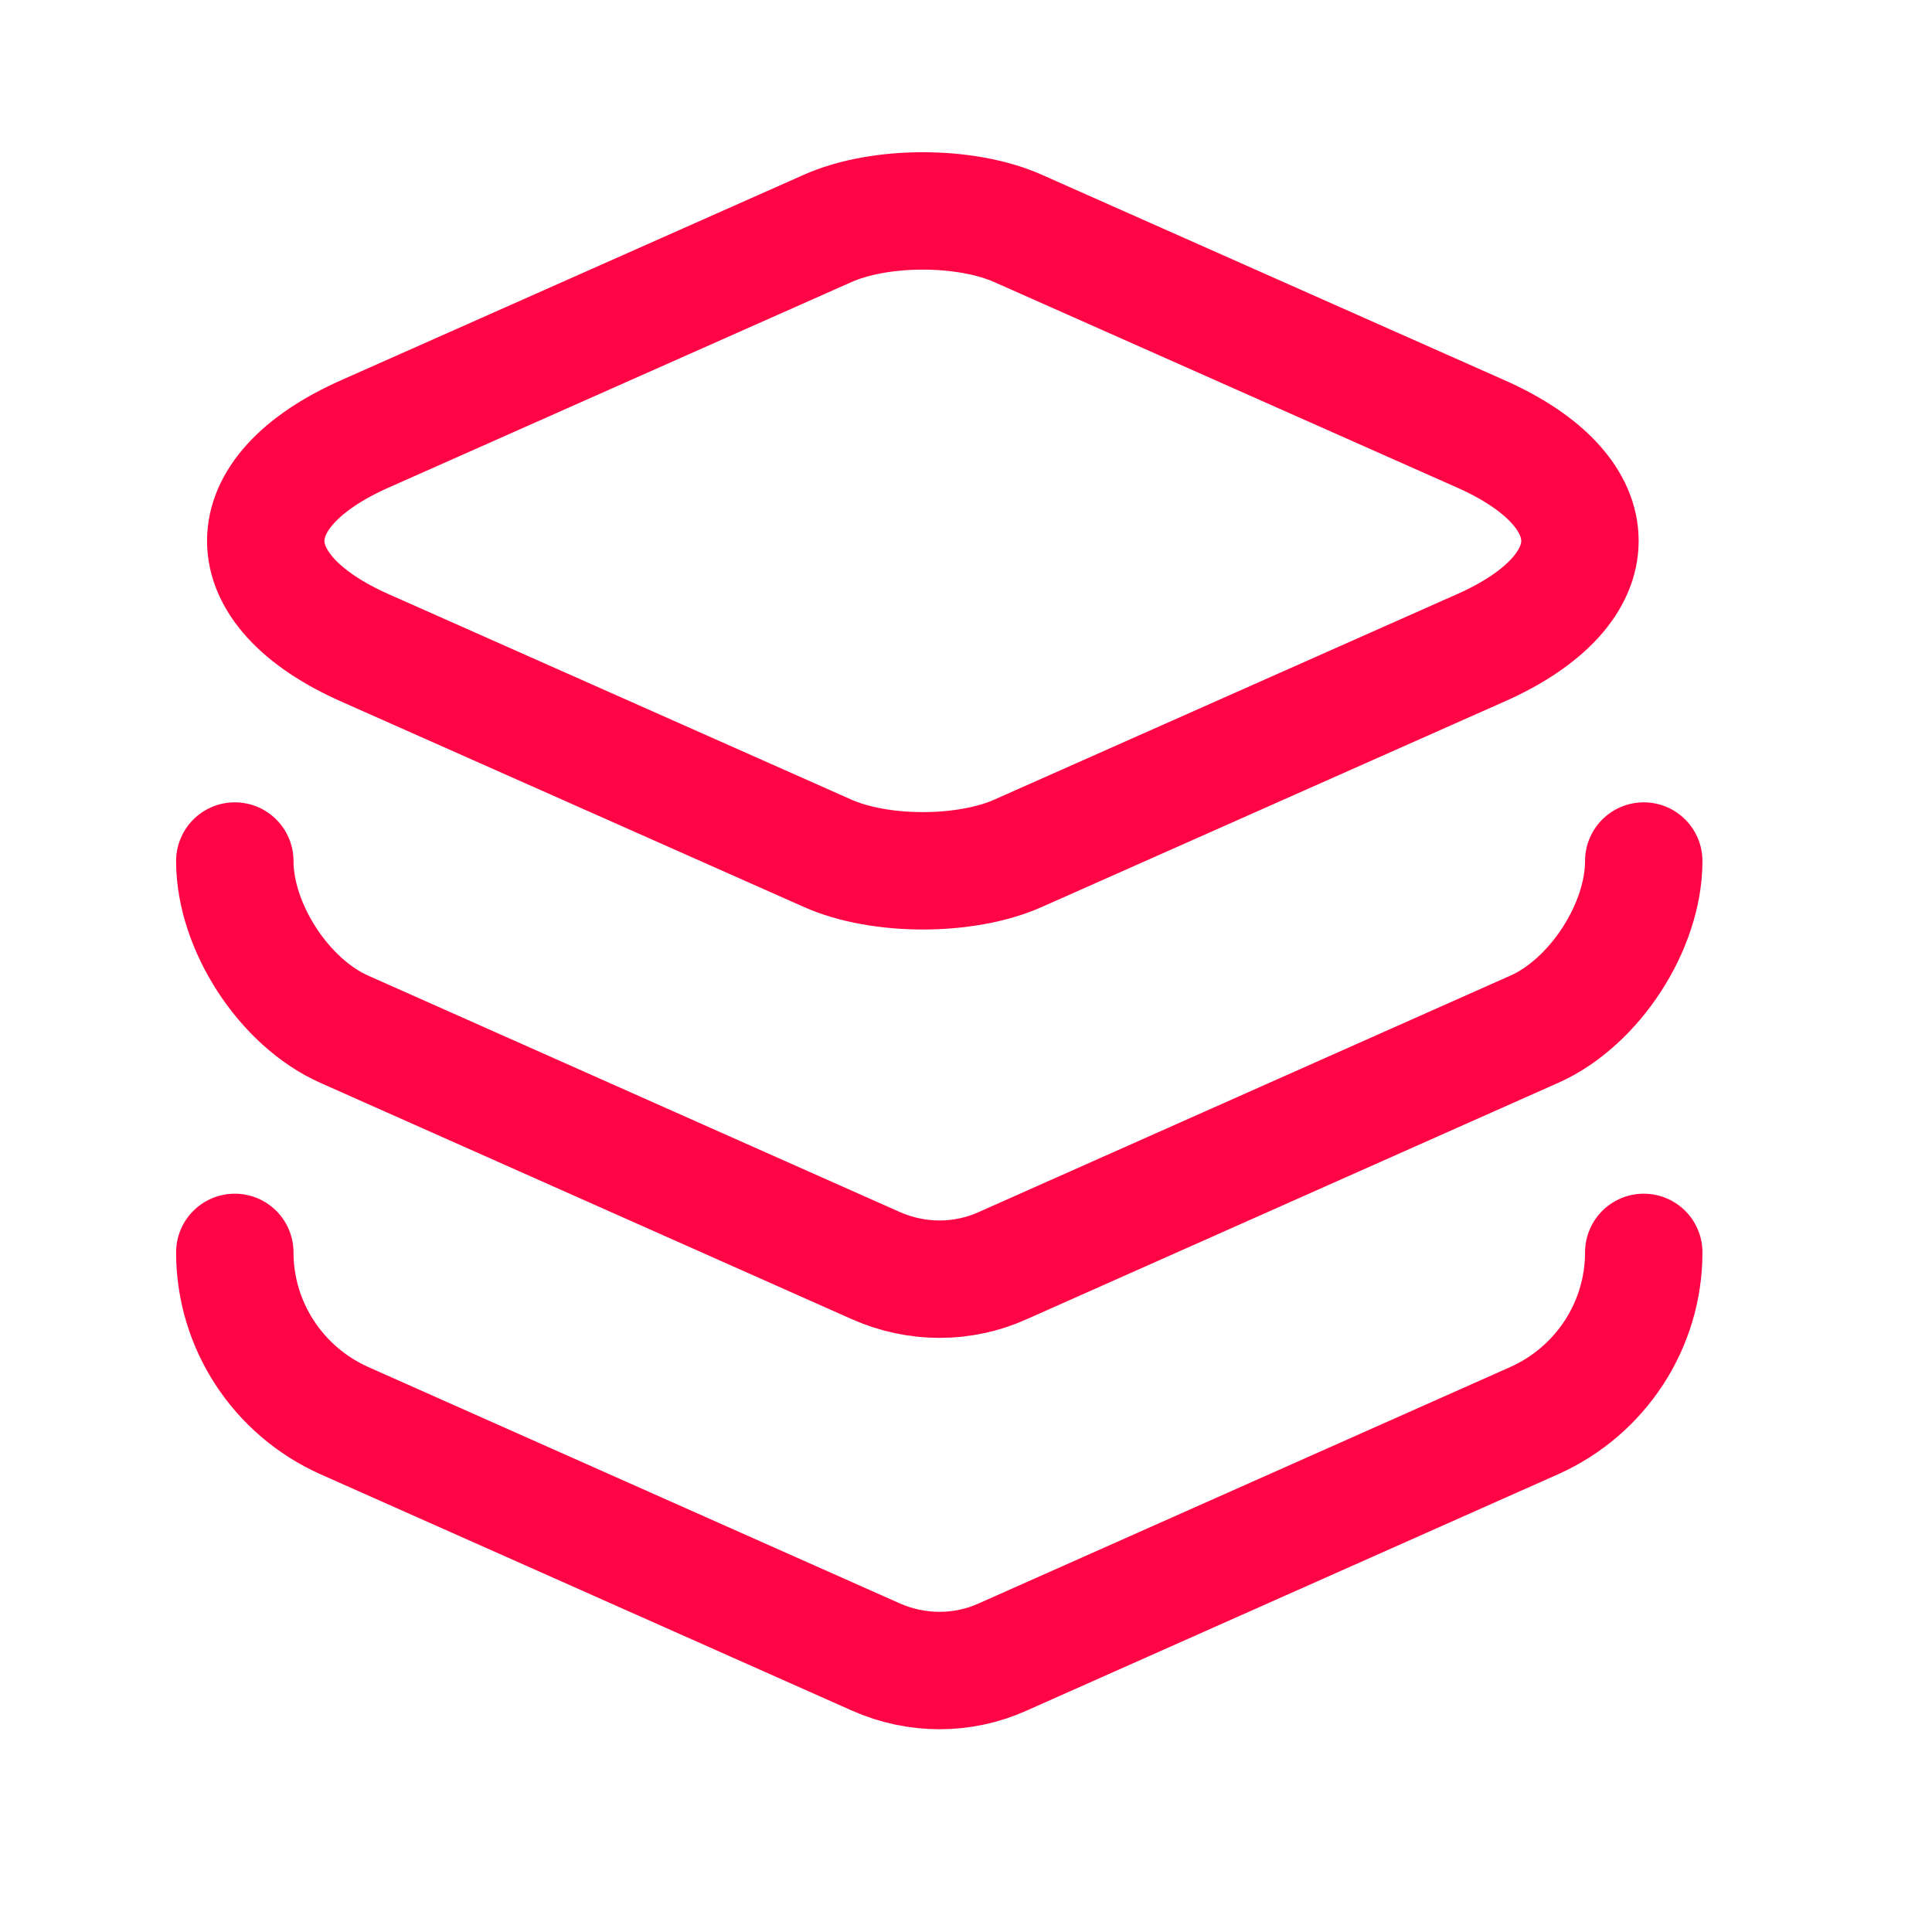
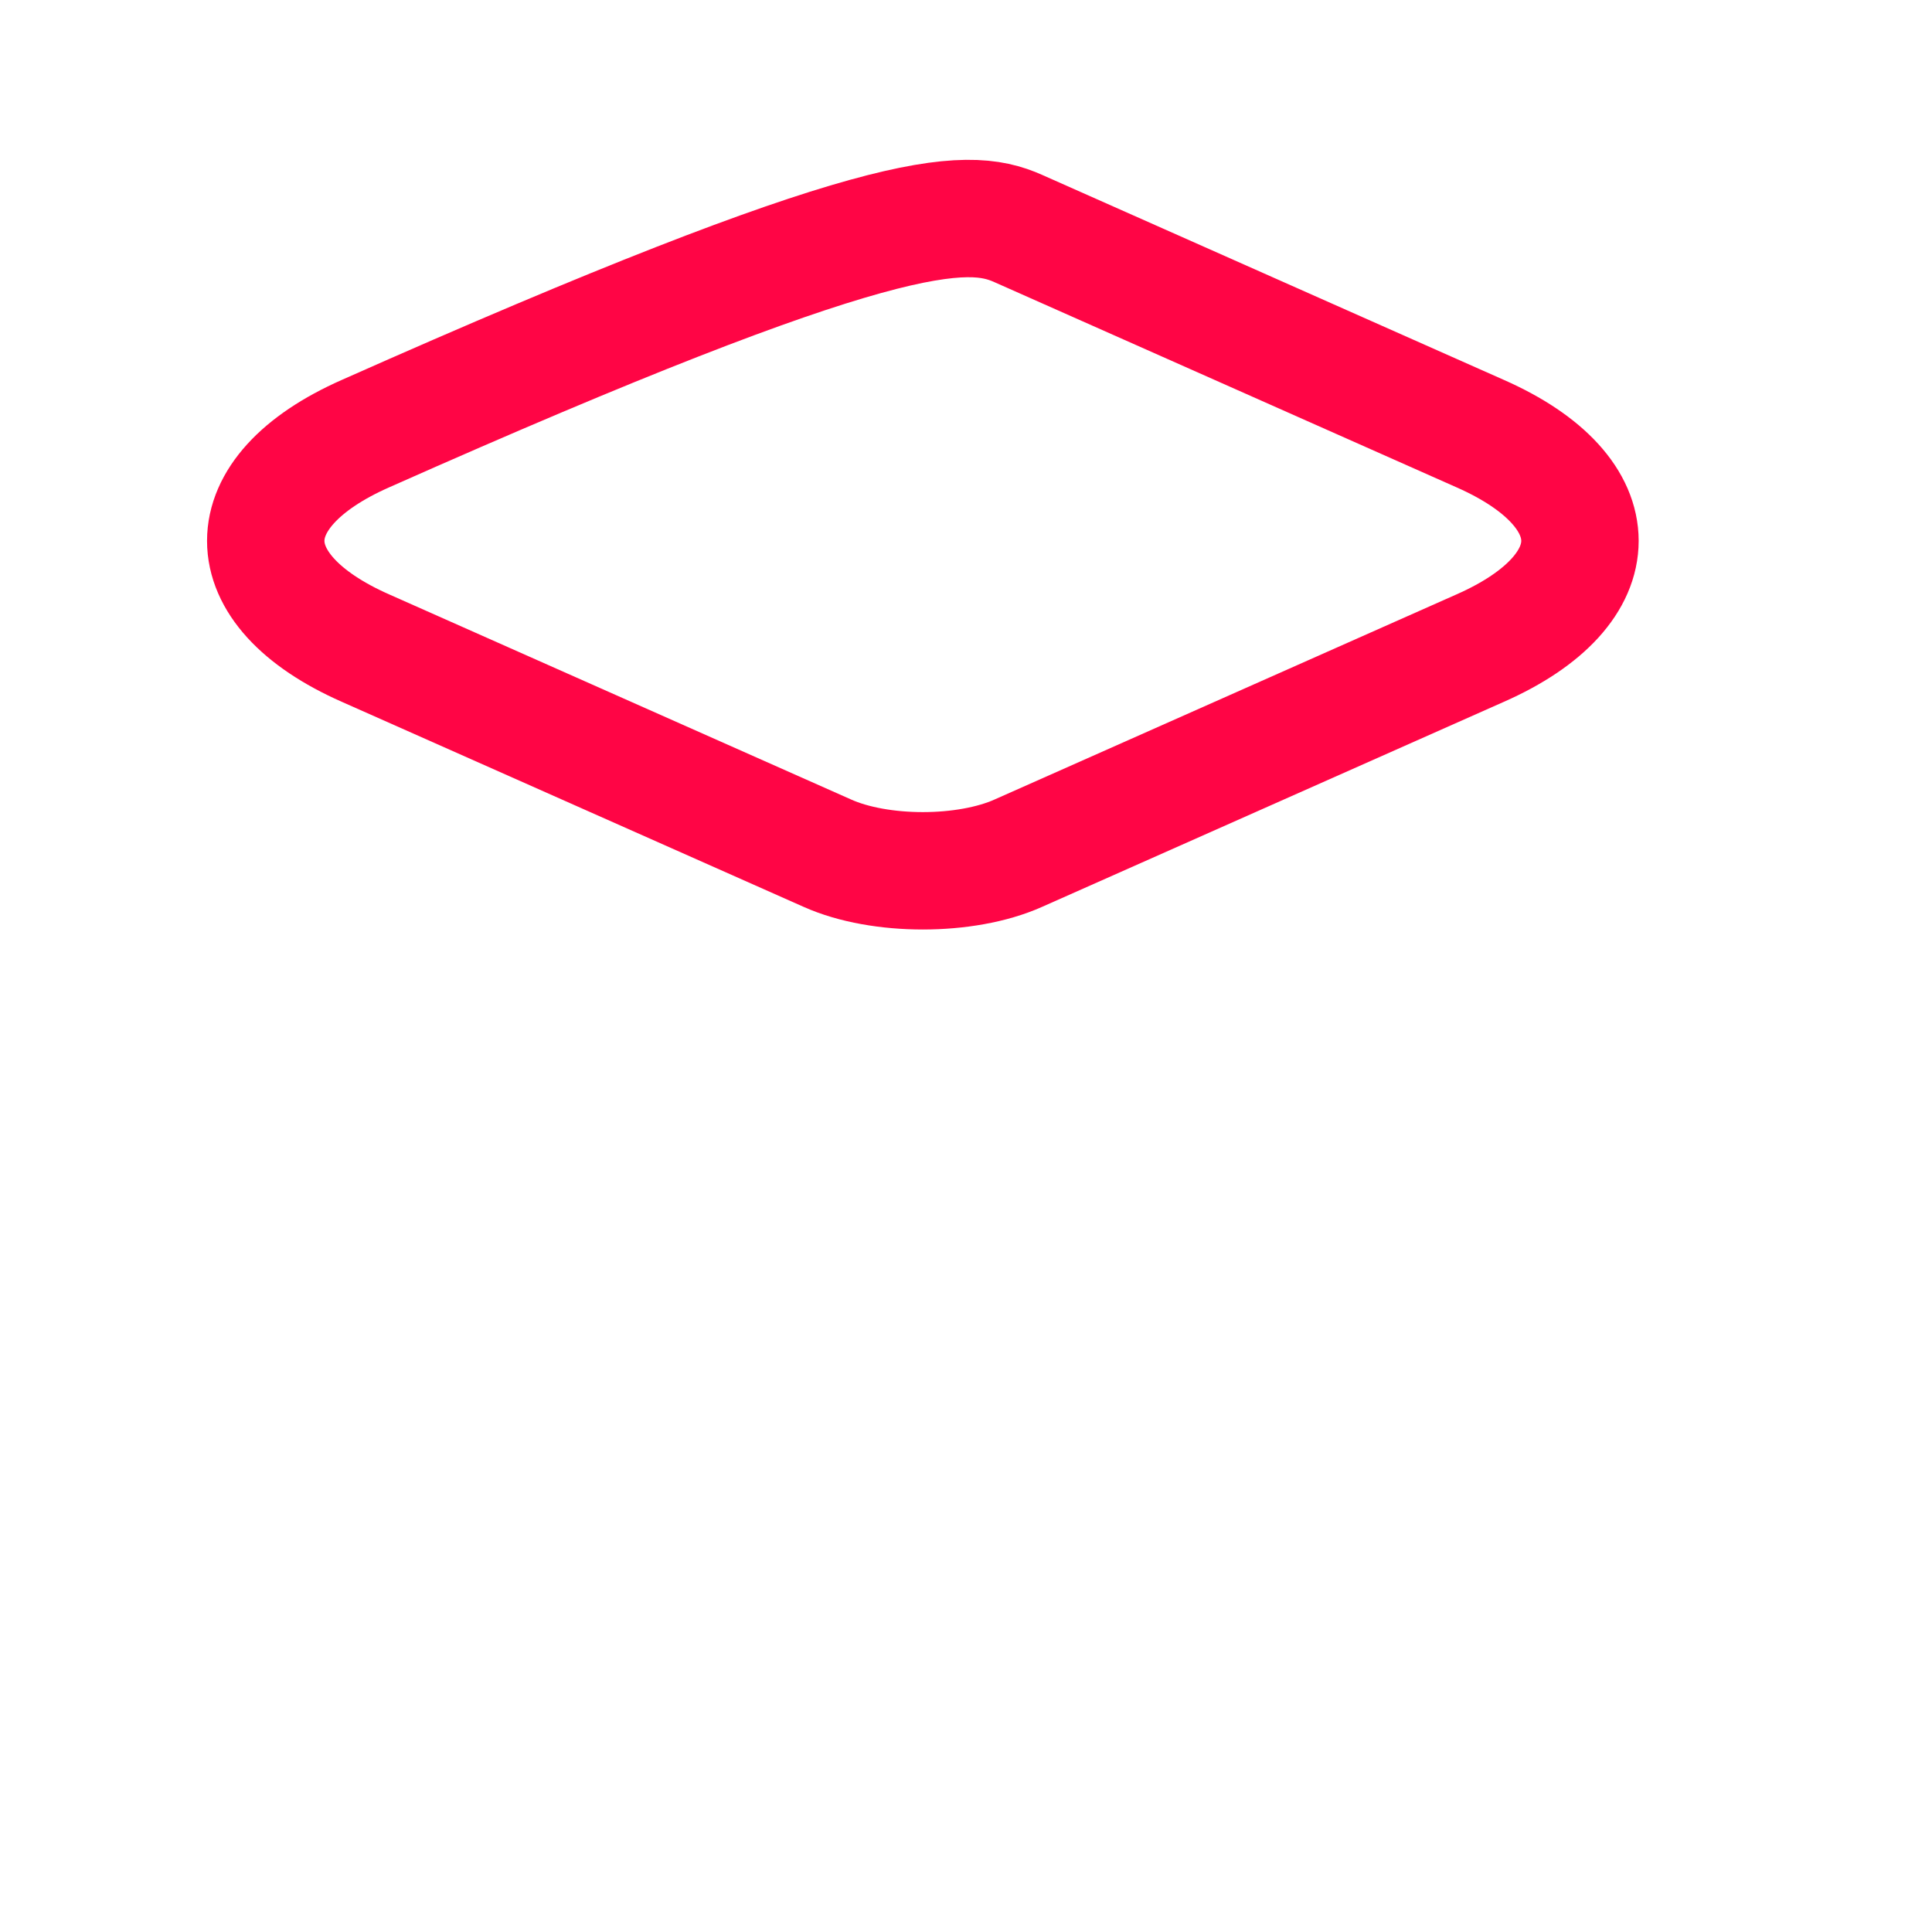
<svg xmlns="http://www.w3.org/2000/svg" width="30" height="30" viewBox="0 0 30 30" fill="none">
-   <path d="M15.813 3.549L22.984 6.733C25.05 7.645 25.05 9.152 22.984 10.064L15.813 13.248C14.998 13.613 13.661 13.613 12.847 13.248L5.676 10.064C3.61 9.152 3.61 7.645 5.676 6.733L12.847 3.549C13.661 3.184 14.998 3.184 15.813 3.549Z" stroke="#FF0545" stroke-width="1.823" stroke-linecap="round" stroke-linejoin="round" />
-   <path d="M3.646 13.37C3.646 14.391 4.412 15.569 5.348 15.983L13.601 19.653C14.232 19.933 14.95 19.933 15.569 19.653L23.822 15.983C24.758 15.569 25.524 14.391 25.524 13.37" stroke="#FF0545" stroke-width="1.823" stroke-linecap="round" stroke-linejoin="round" />
-   <path d="M3.646 19.447C3.646 20.577 4.315 21.598 5.348 22.06L13.601 25.73C14.232 26.01 14.95 26.01 15.569 25.73L23.822 22.06C24.855 21.598 25.524 20.577 25.524 19.447" stroke="#FF0545" stroke-width="1.823" stroke-linecap="round" stroke-linejoin="round" />
+   <path d="M15.813 3.549L22.984 6.733C25.05 7.645 25.05 9.152 22.984 10.064L15.813 13.248C14.998 13.613 13.661 13.613 12.847 13.248L5.676 10.064C3.61 9.152 3.61 7.645 5.676 6.733C13.661 3.184 14.998 3.184 15.813 3.549Z" stroke="#FF0545" stroke-width="1.823" stroke-linecap="round" stroke-linejoin="round" />
</svg>